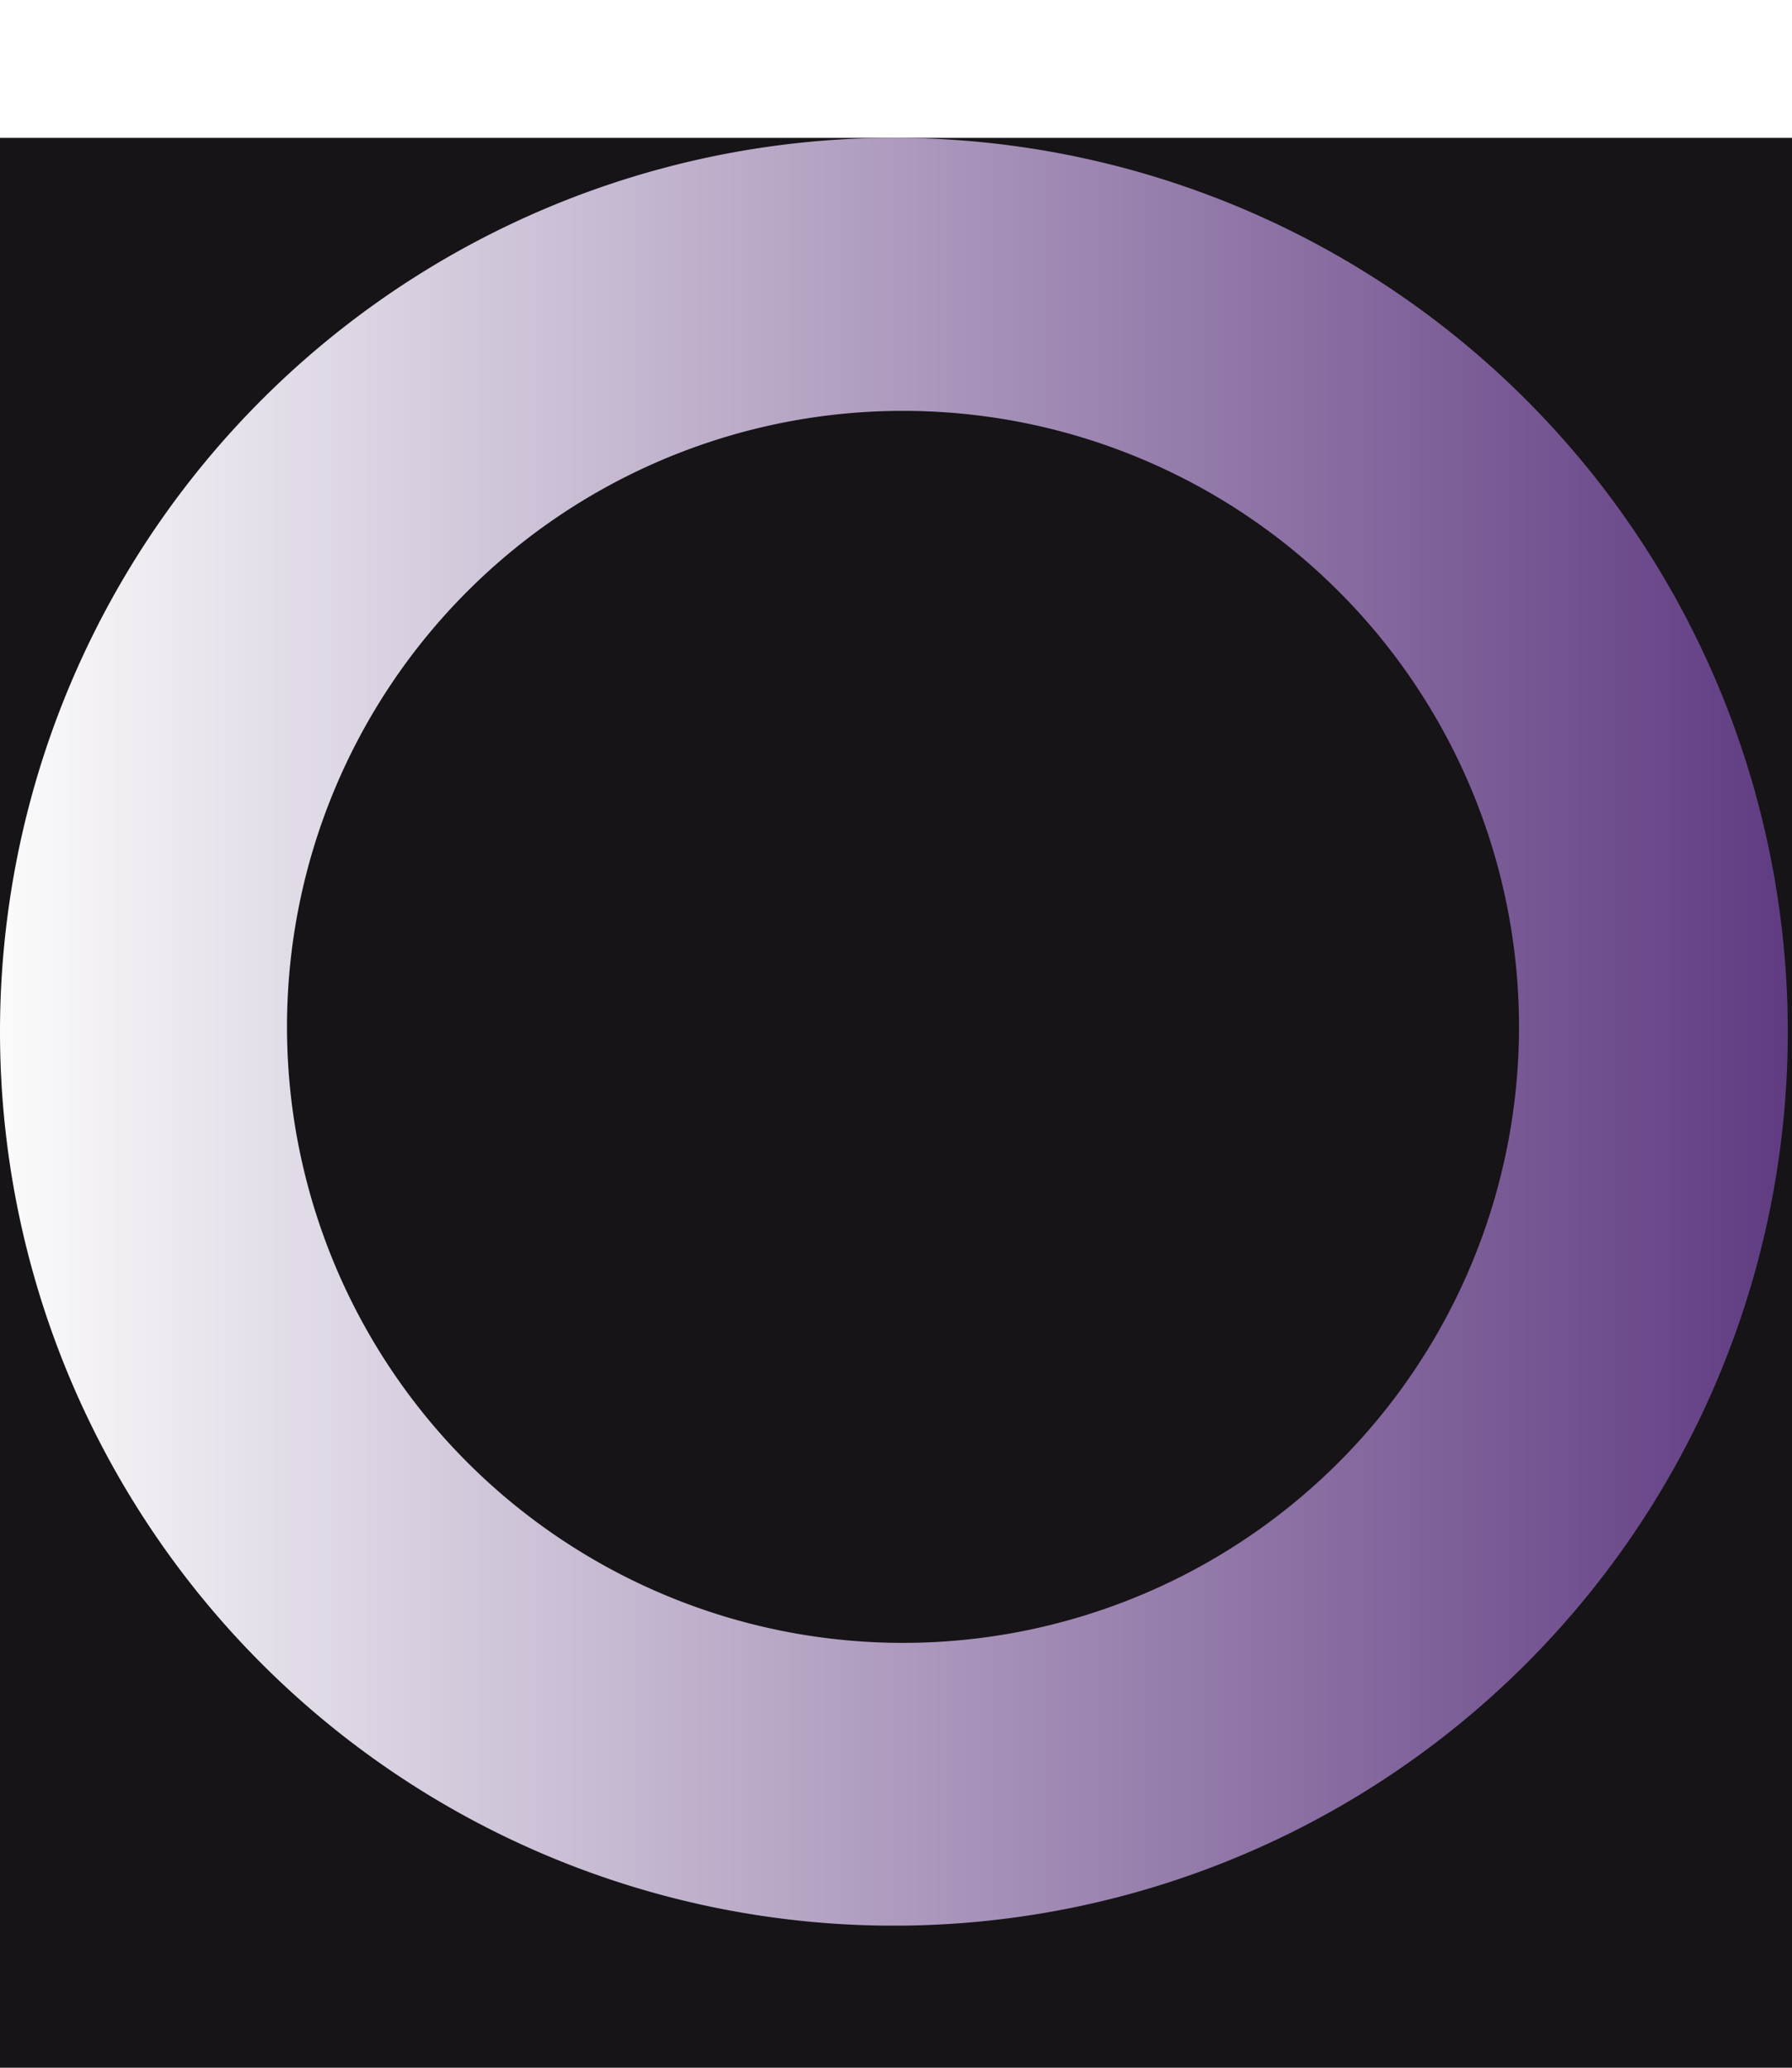
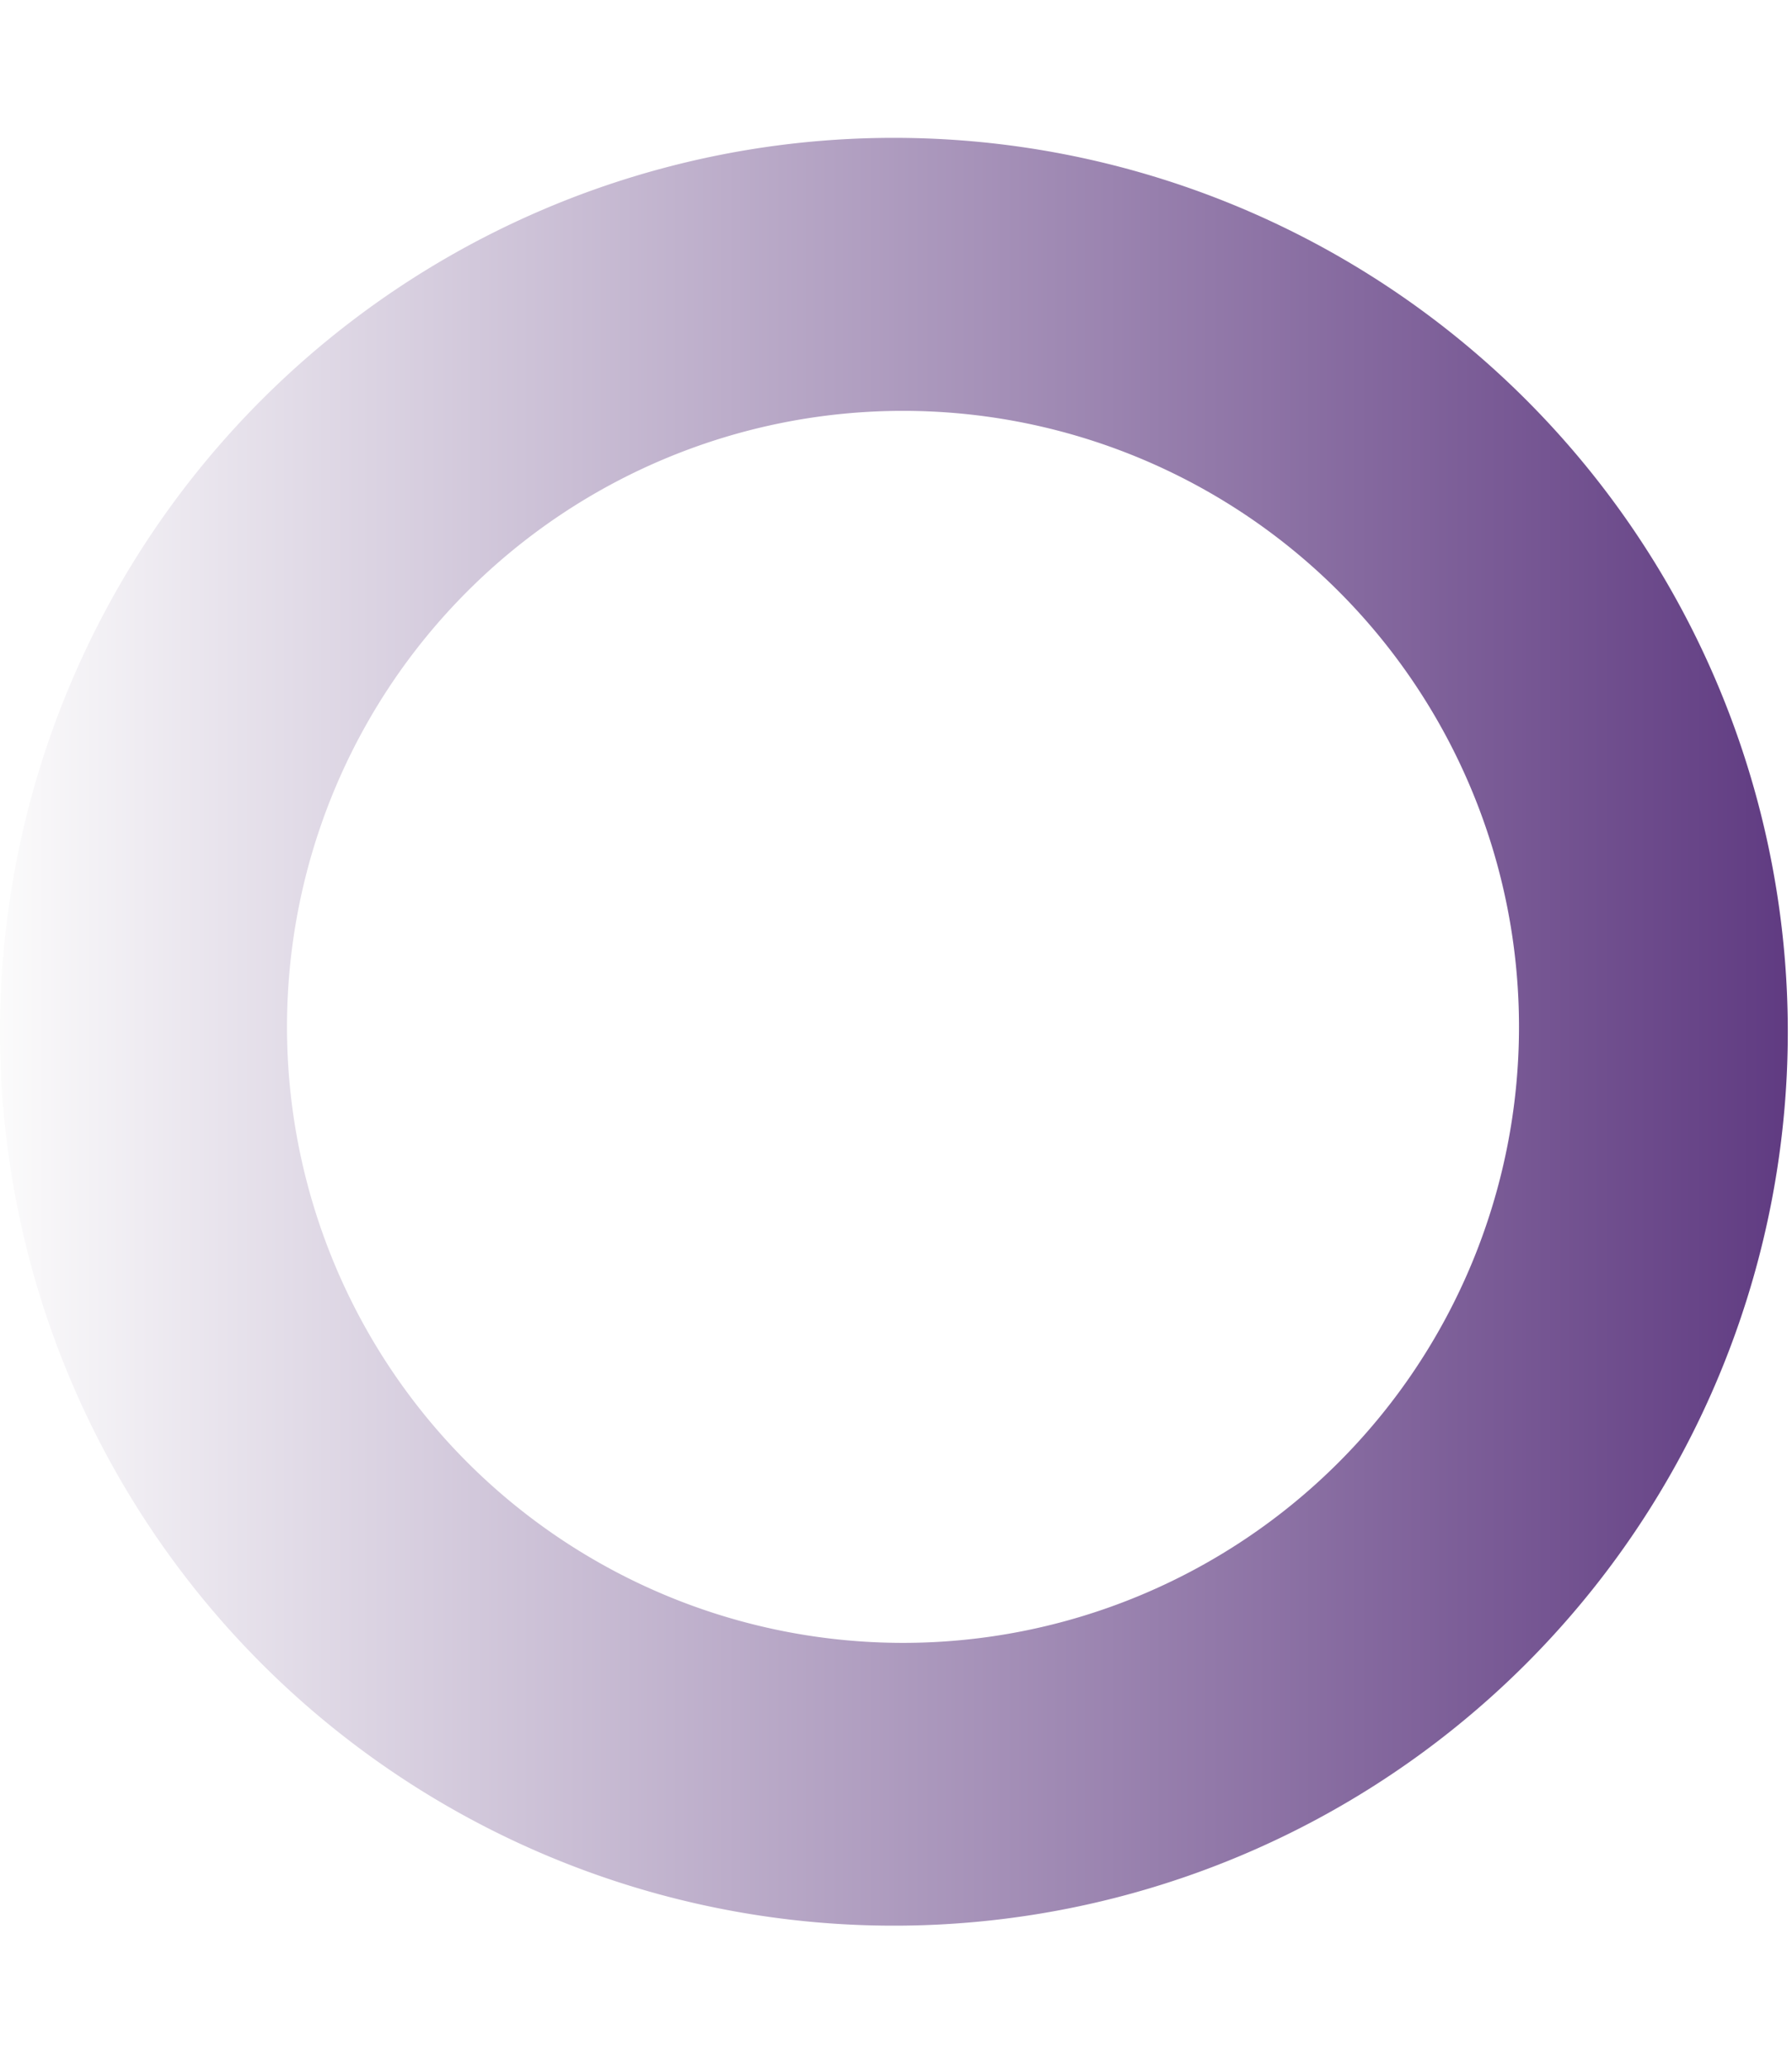
<svg xmlns="http://www.w3.org/2000/svg" version="1.0" width="65px" height="75px" viewBox="0 0 128 128" xml:space="preserve">
-   <rect x="0" y="0" width="100%" height="100%" fill="#161417" />
  <g>
    <linearGradient id="linear-gradient">
      <stop offset="0%" stop-color="#fcfcfc" fill-opacity="0" />
      <stop offset="100%" stop-color="#5f3a81" fill-opacity="1" />
    </linearGradient>
    <path d="M63.85 0A63.85 63.85 0 1 1 0 63.85 63.85 63.85 0 0 1 63.85 0zm.65 19.5a44 44 0 1 1-44 44 44 44 0 0 1 44-44z" fill="url(#linear-gradient)" fill-rule="evenodd" />
    <animateTransform attributeName="transform" type="rotate" from="0 64 64" to="360 64 64" dur="720ms" repeatCount="indefinite">
</animateTransform>
  </g>
</svg>